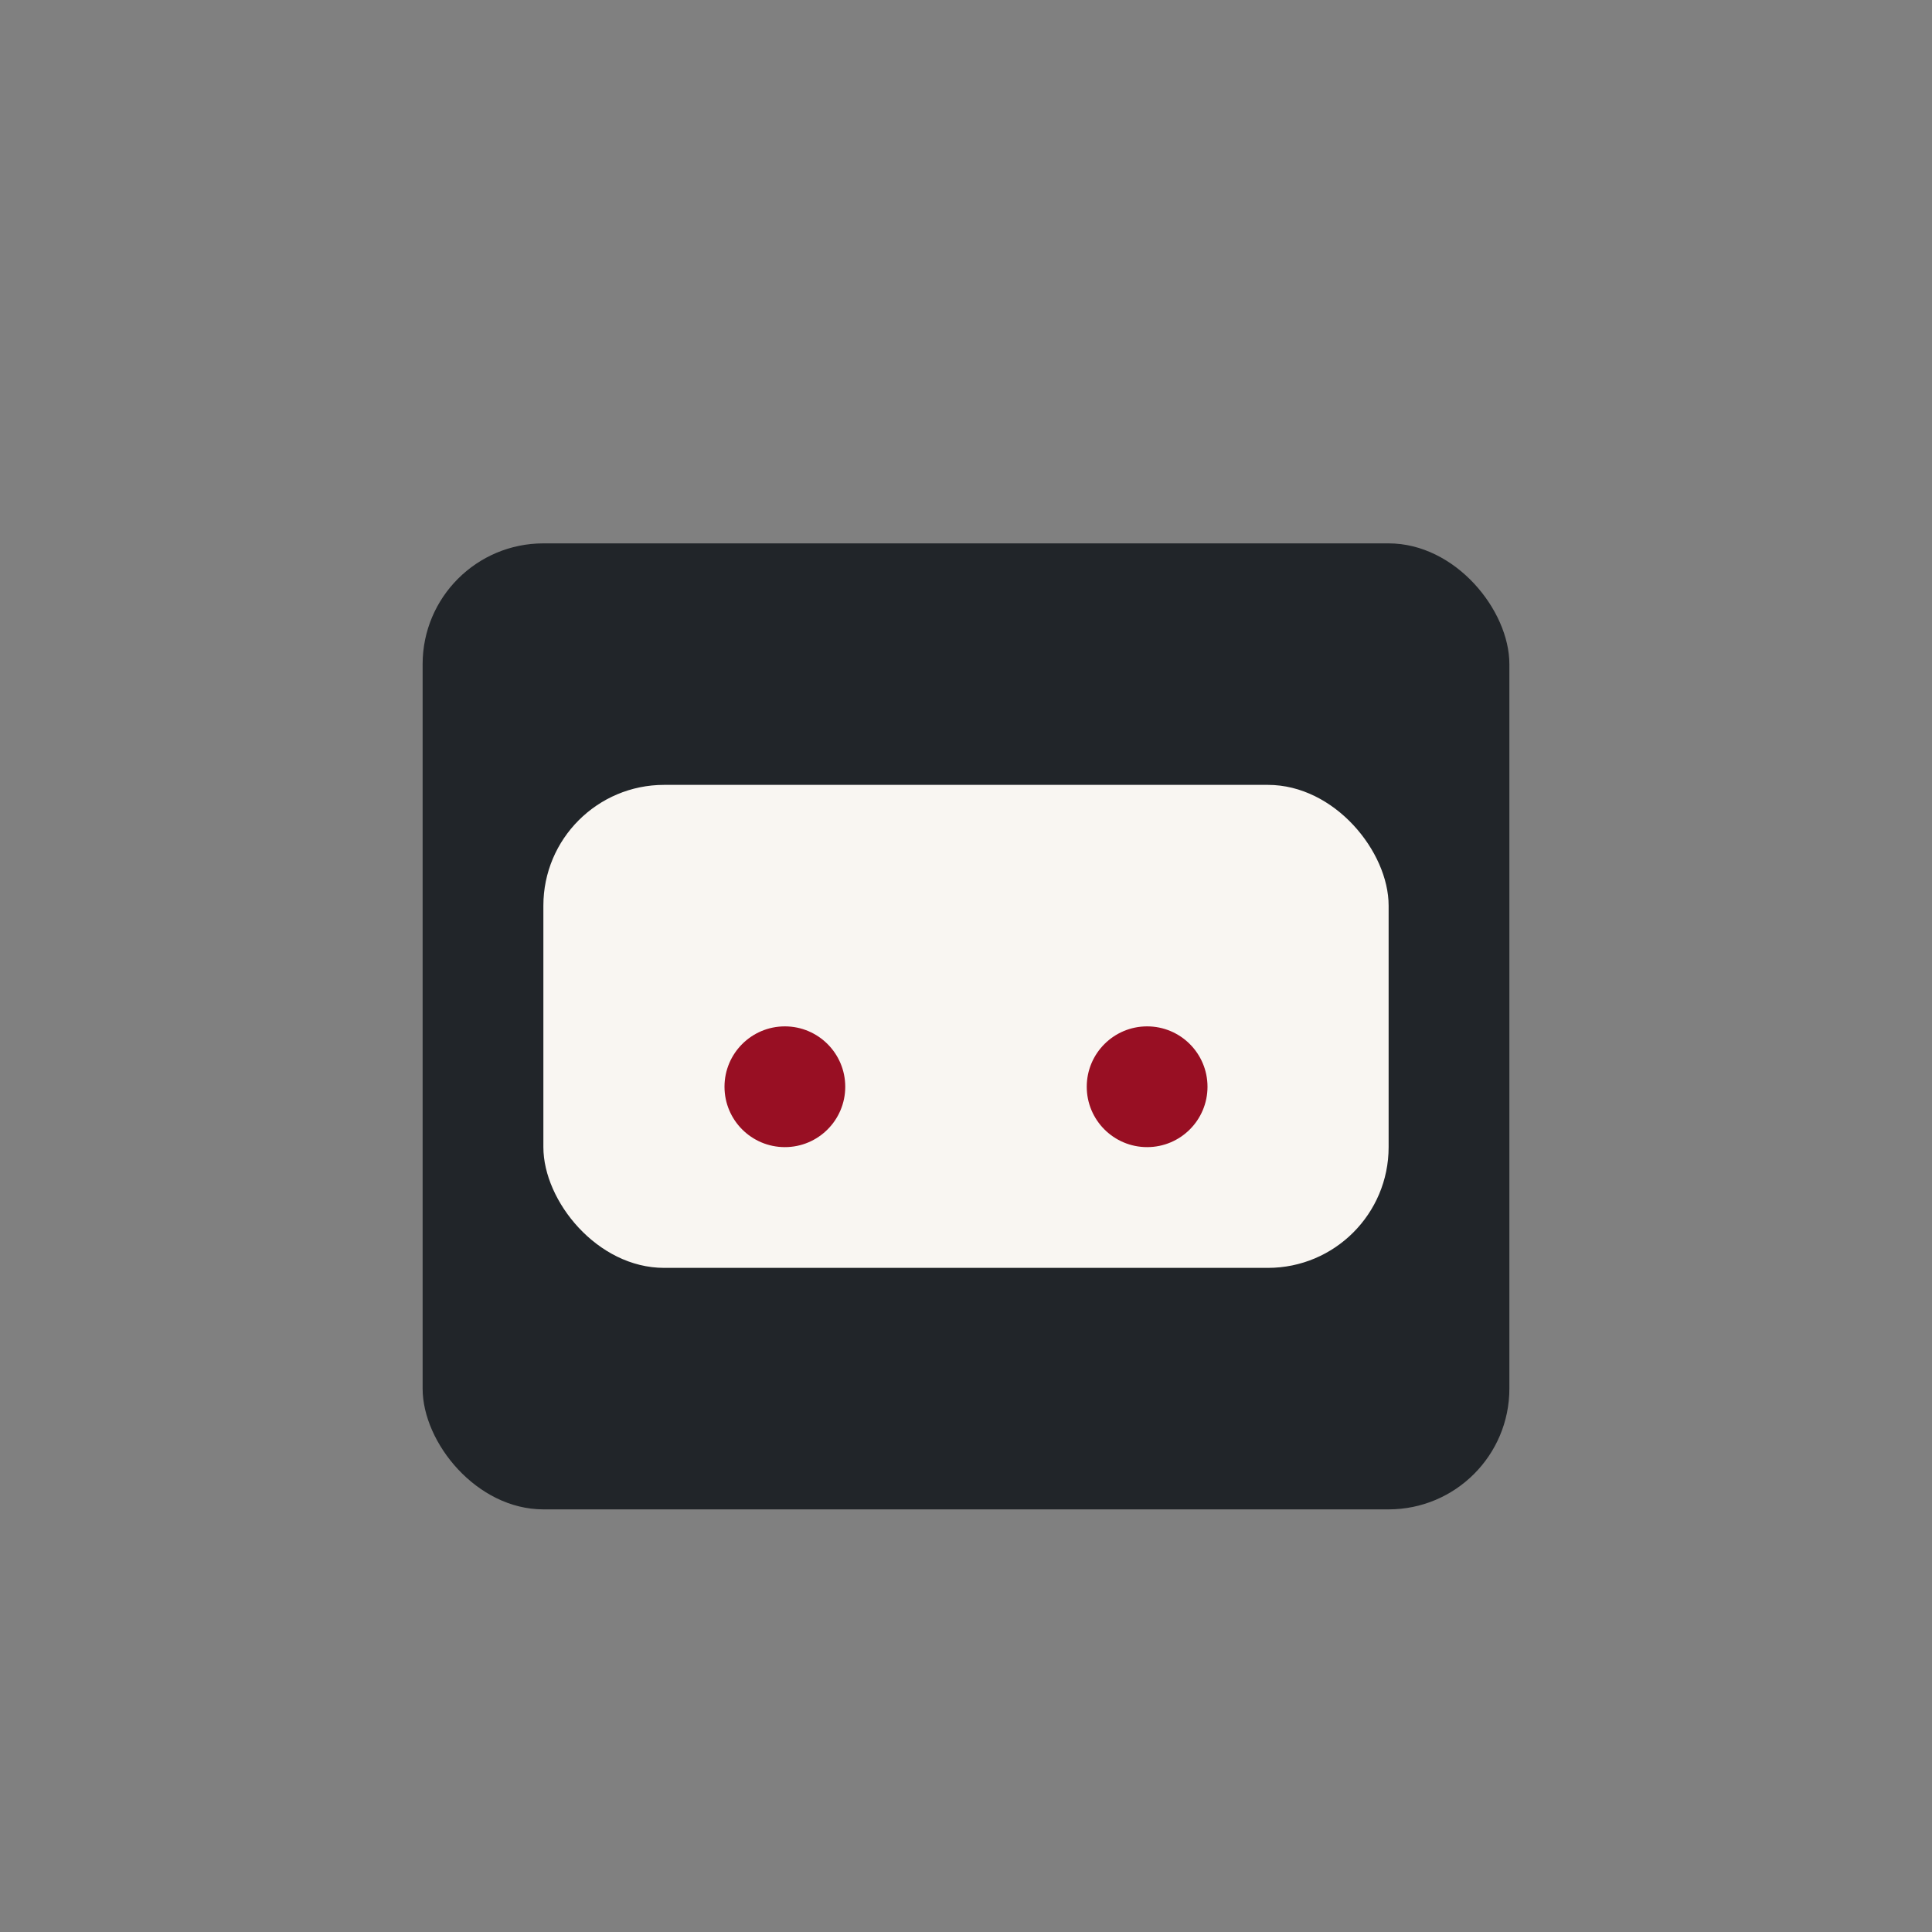
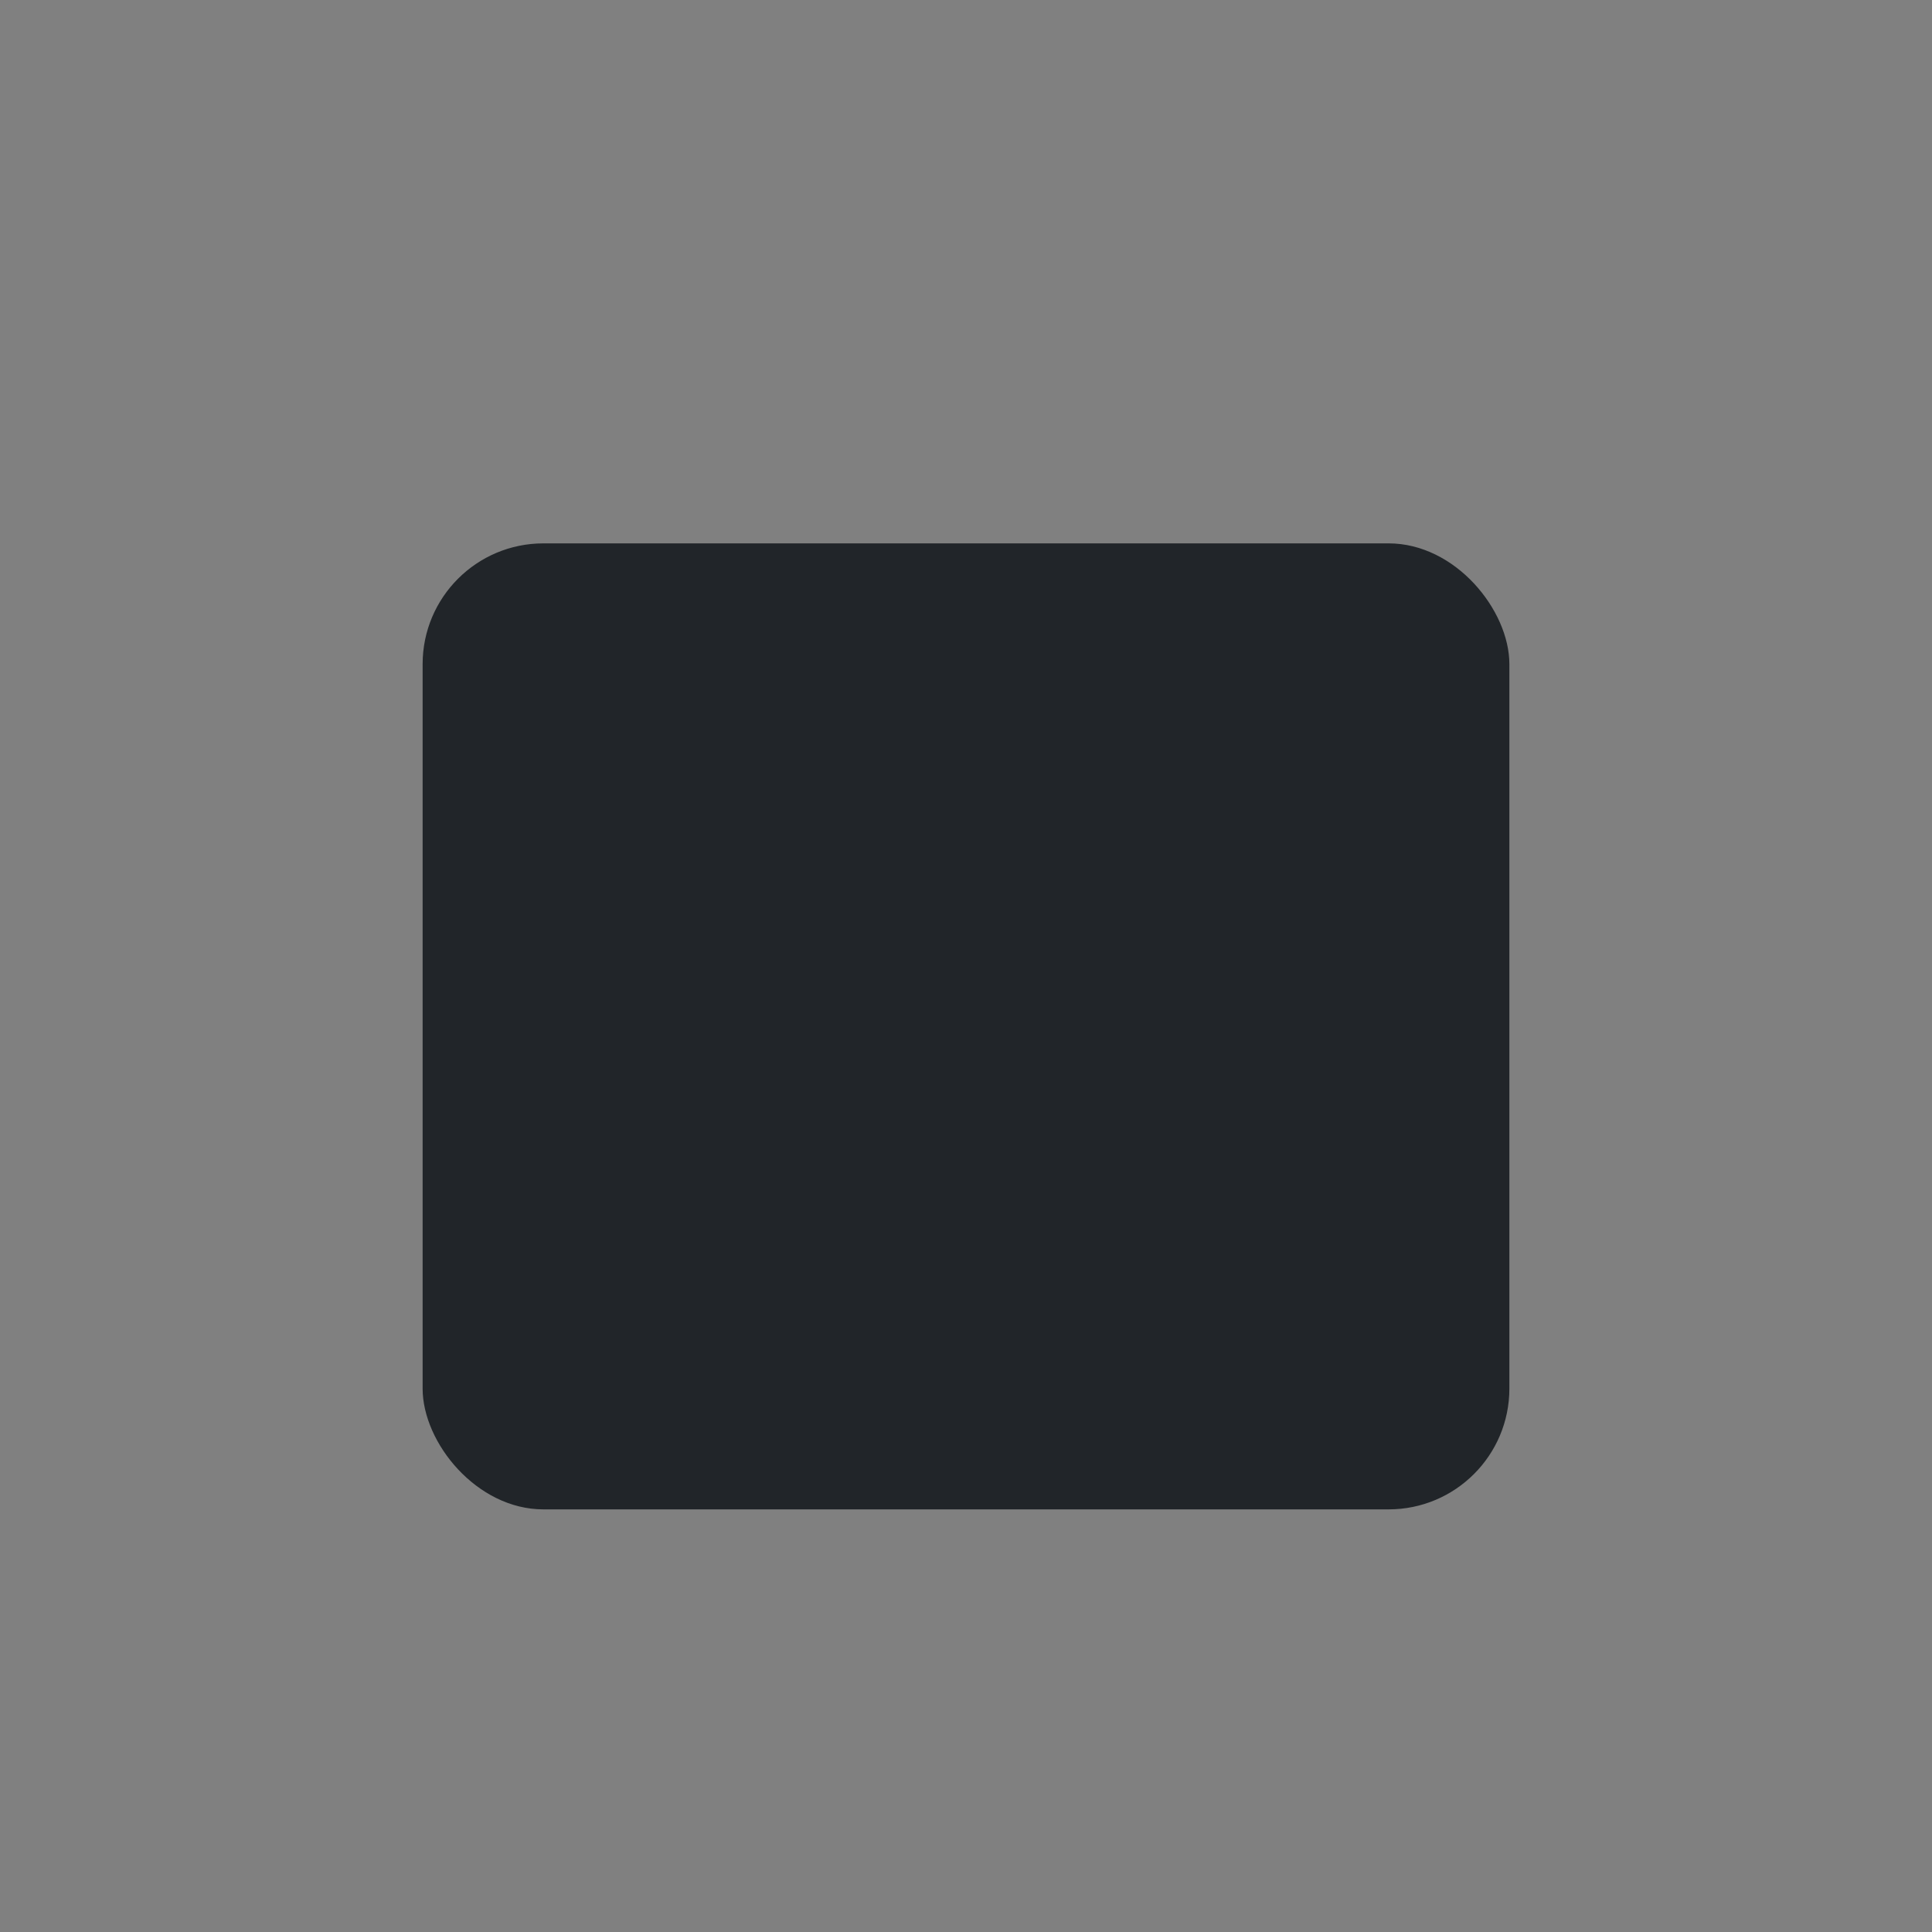
<svg xmlns="http://www.w3.org/2000/svg" width="32" height="32" viewBox="0 0 32 32">
  <rect x="0" y="0" width="32" height="32" fill="#808080" stroke="none" />
  <rect x="7" y="9" width="18" height="16" rx="2" fill="#212529" />
-   <rect x="9" y="13" width="14" height="8" rx="2" fill="#F9F6F2" />
-   <circle cx="13" cy="18" r="1" fill="#980F23" />
-   <circle cx="19" cy="18" r="1" fill="#980F23" />
</svg>